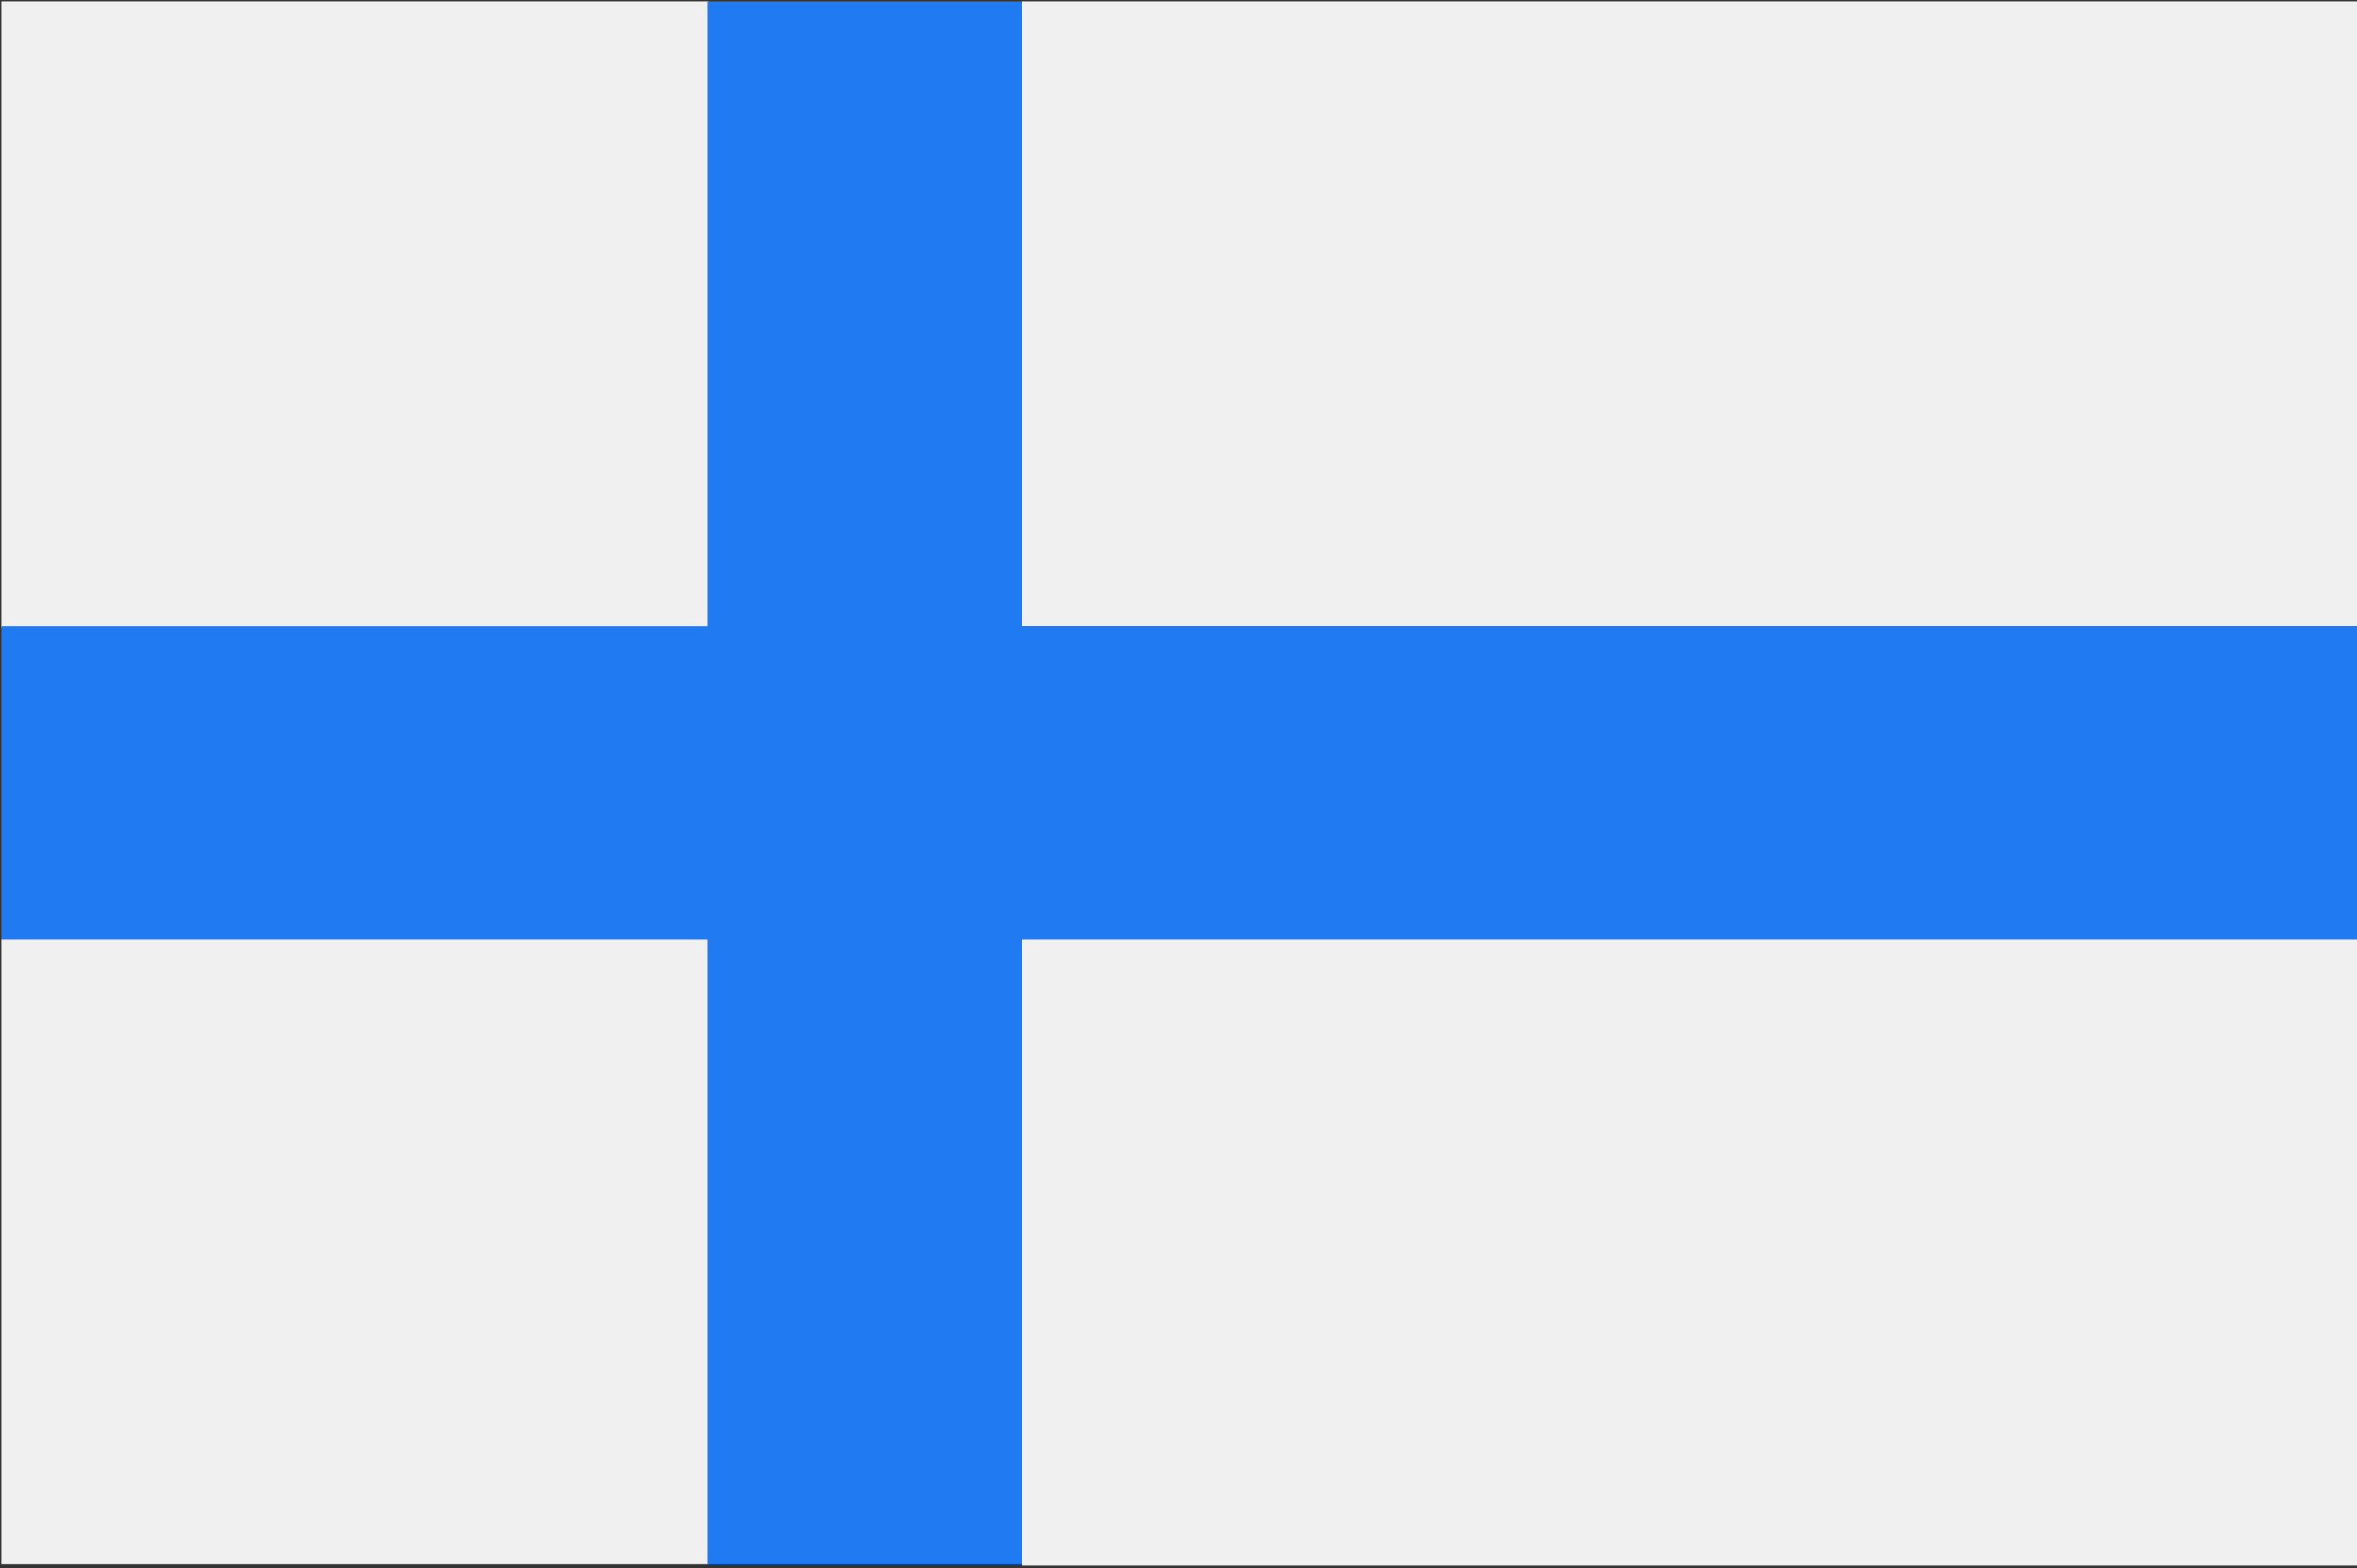
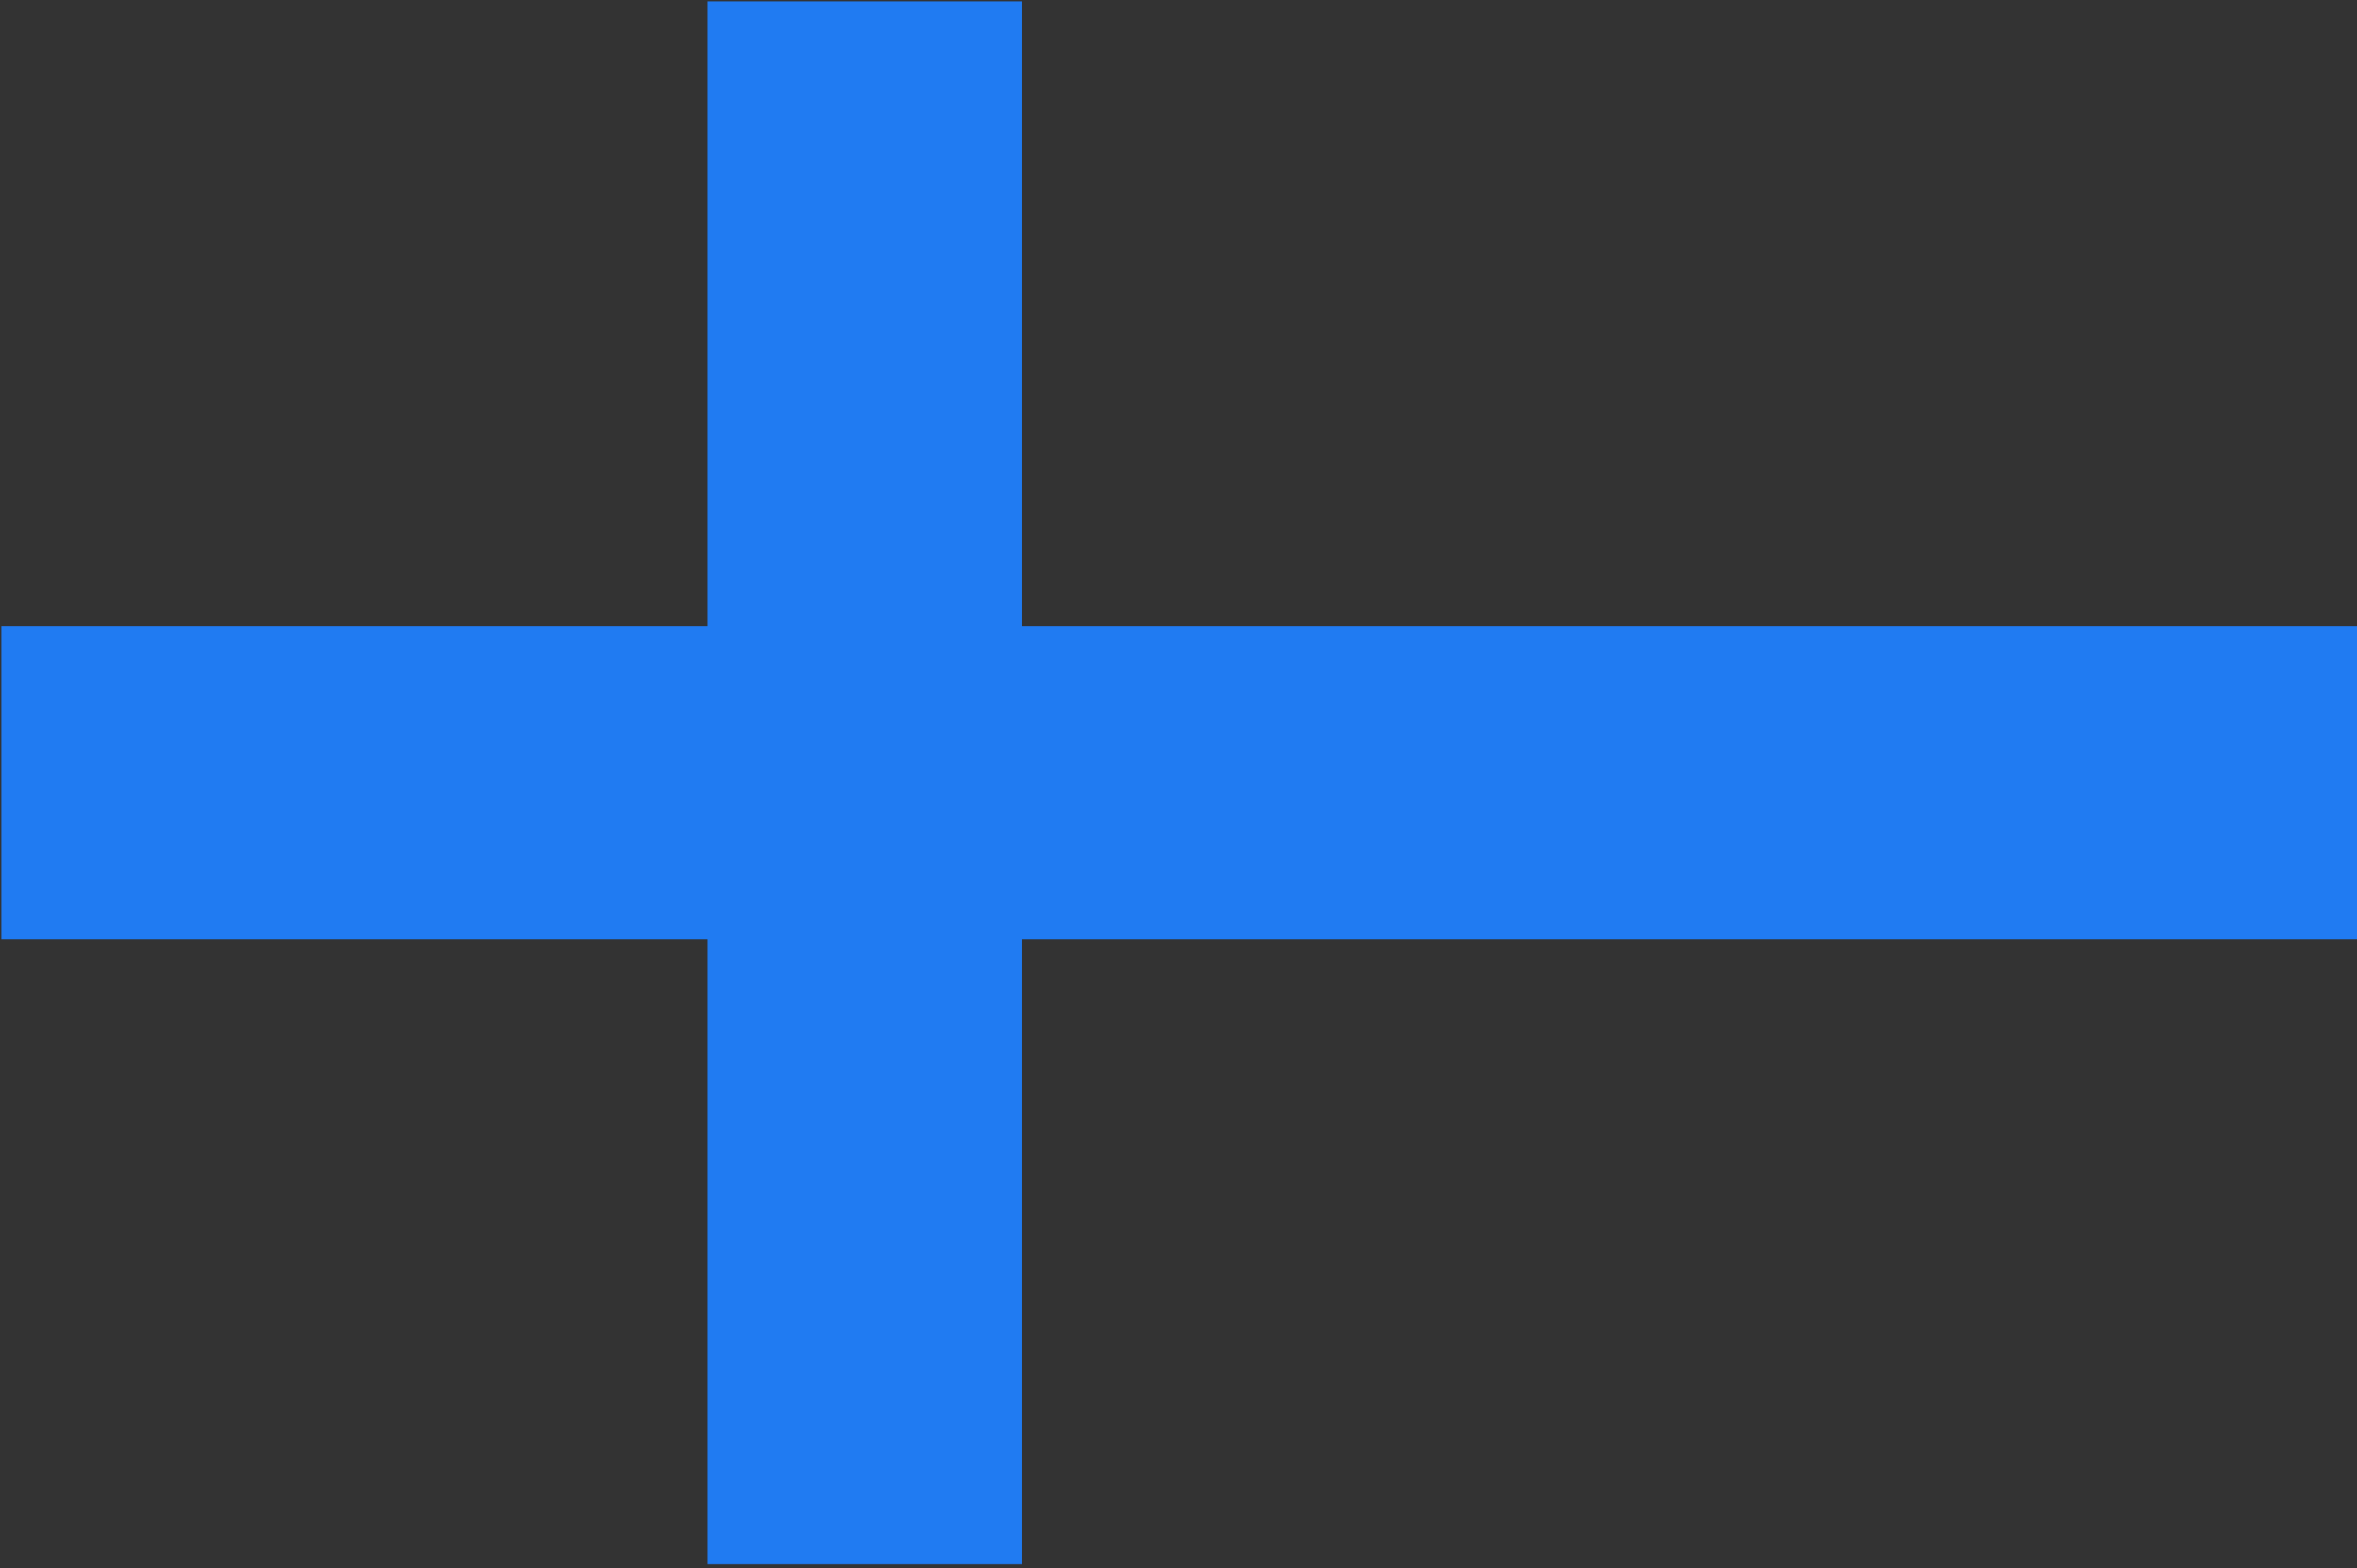
<svg xmlns="http://www.w3.org/2000/svg" version="1.1" id="Layer_1" x="0px" y="0px" viewBox="0 0 170.9 113.7" style="enable-background:new 0 0 170.9 113.7;" xml:space="preserve">
  <rect x="0" y="0" width="170.9" height="113.7" fill="#333333" stroke="none" />
  <style type="text/css"> .st0{fill:#F0F0F0;} .st1{fill:#207BF2;} </style>
  <g>
-     <path class="st0" d="M0.1,0.1h51.3v45.4H0.1V0.1L0.1,0.1z M74.1,0.1H171v113.4H74.1V68.1H171V45.4H74.1V0.1L74.1,0.1z M51.3,113.4 H0.1V68.1h51.3V113.4L51.3,113.4z" />
    <polygon class="st1" points="51.3,0.1 74.1,0.1 74.1,45.4 171,45.4 171,68.1 74.1,68.1 74.1,113.4 51.3,113.4 51.3,68.1 0.1,68.1 0.1,45.4 51.3,45.4 51.3,0.1 " />
  </g>
</svg>